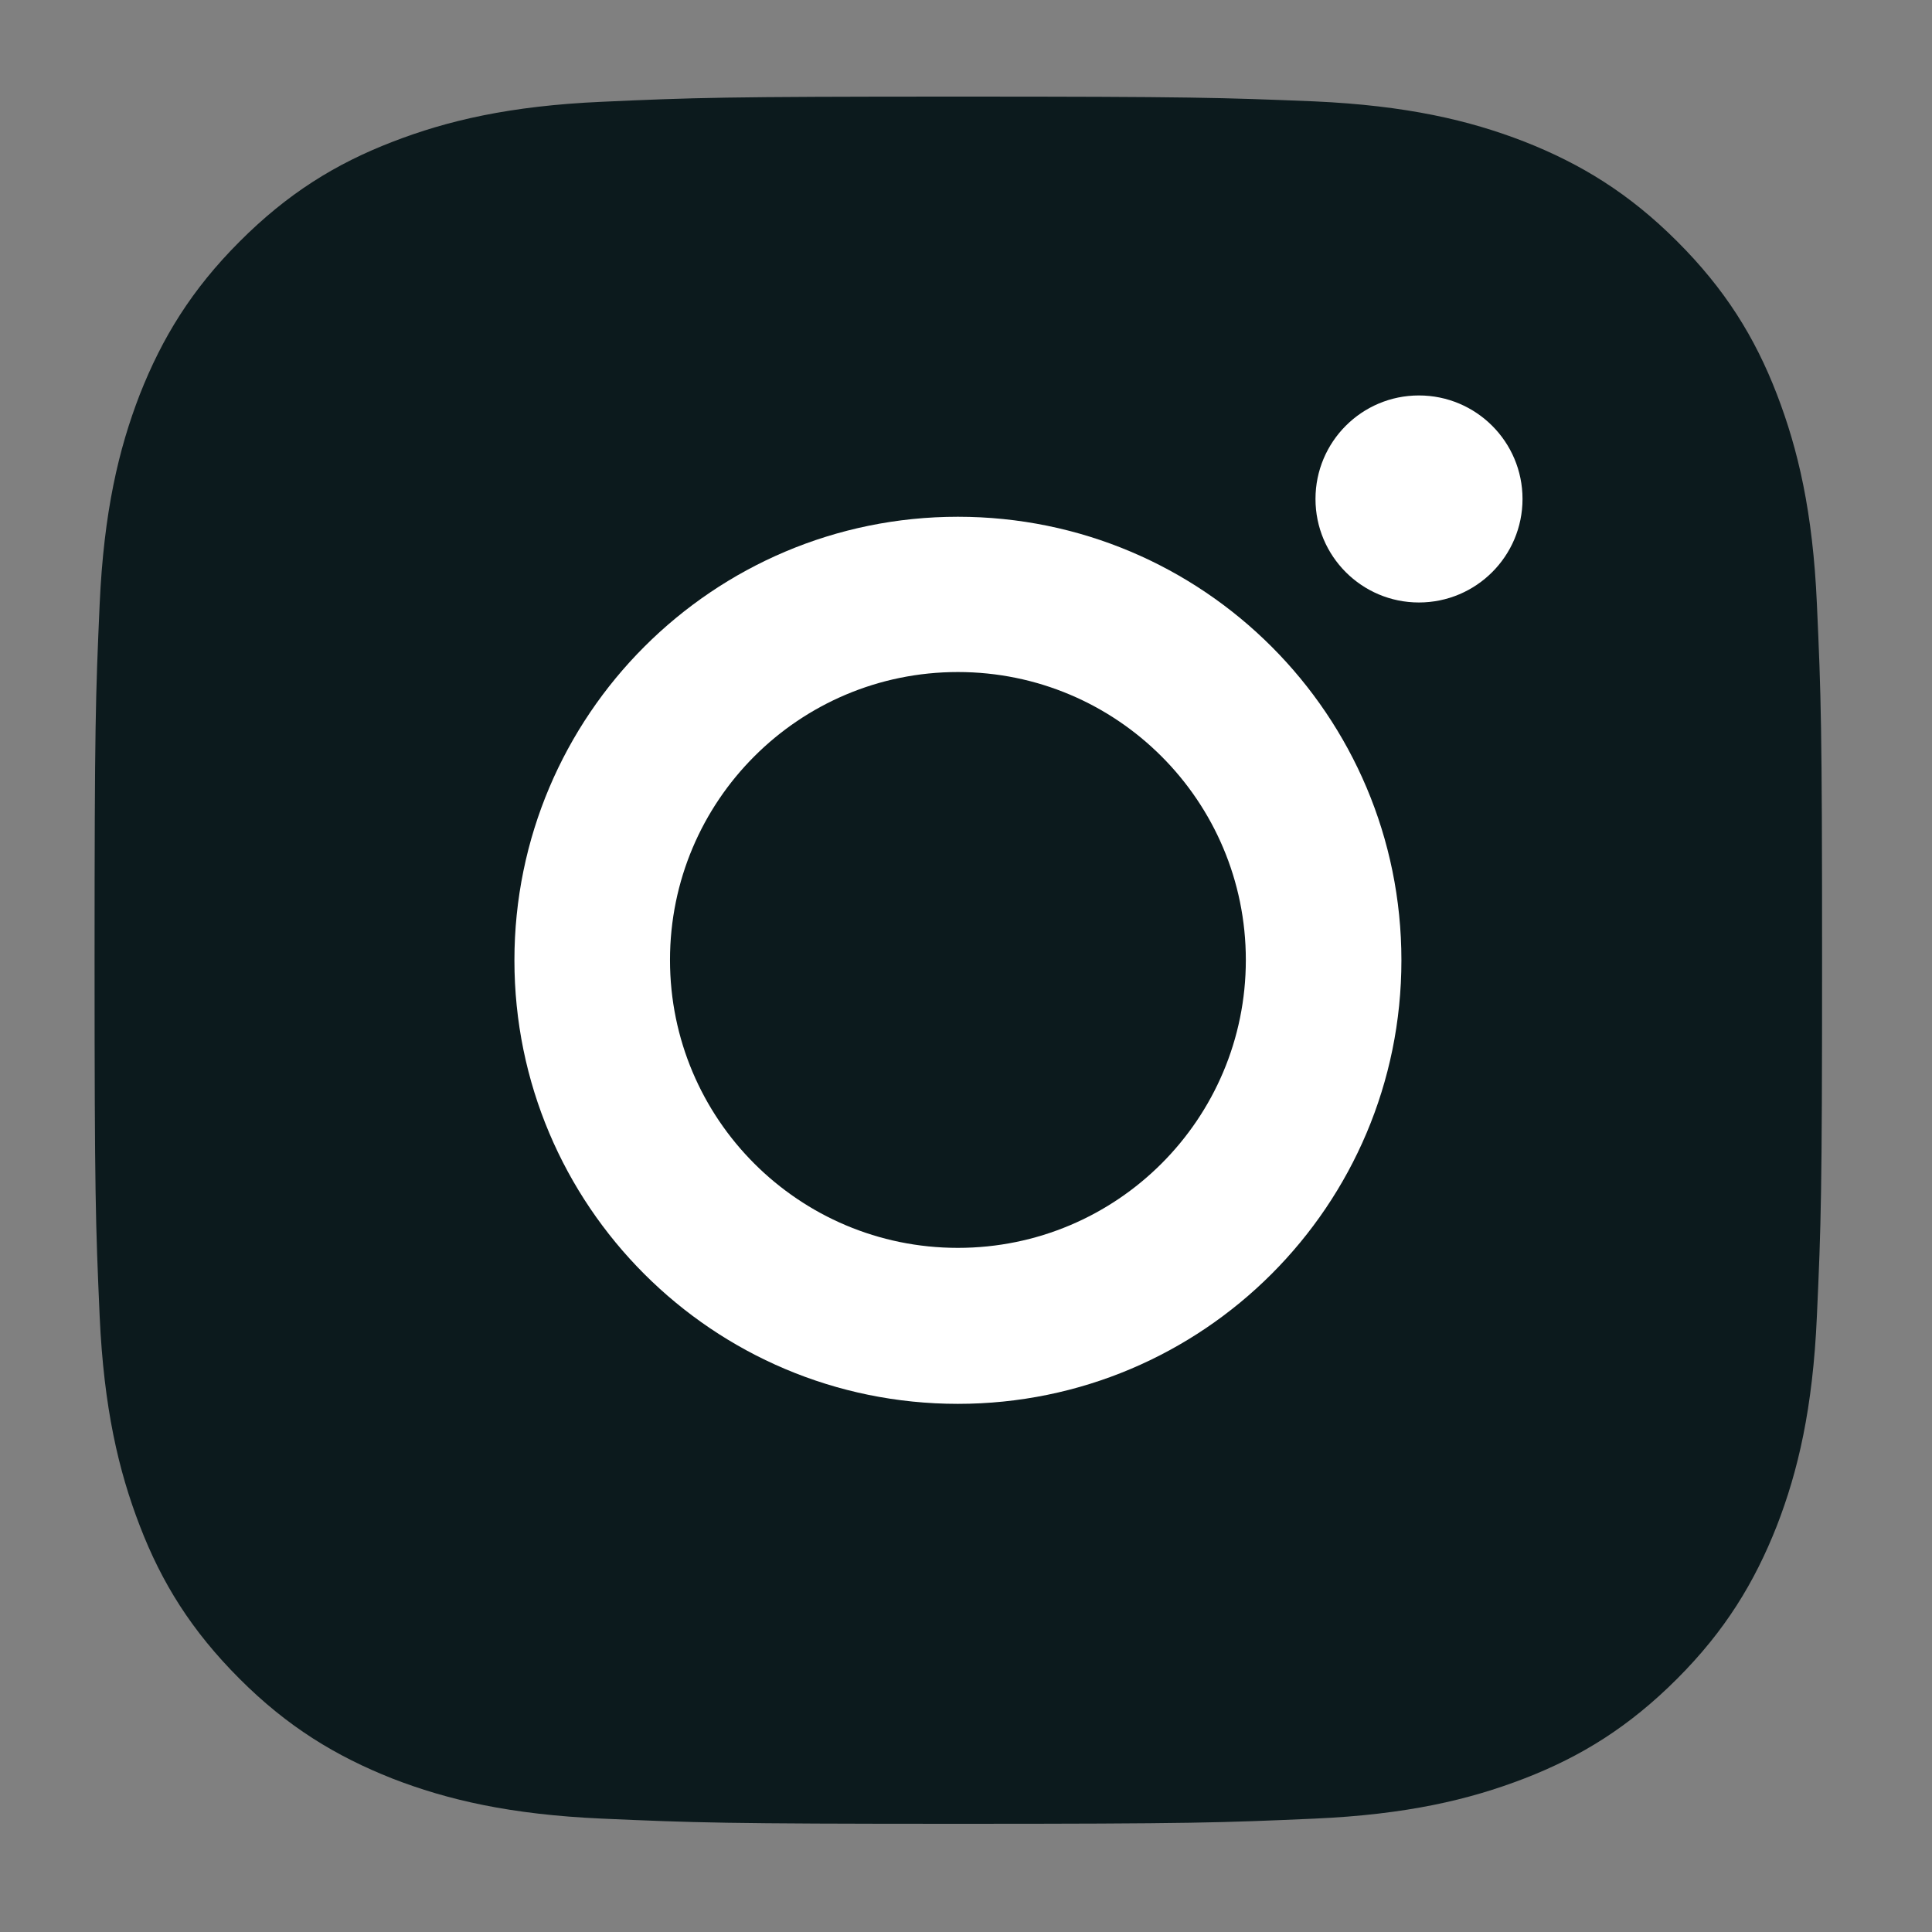
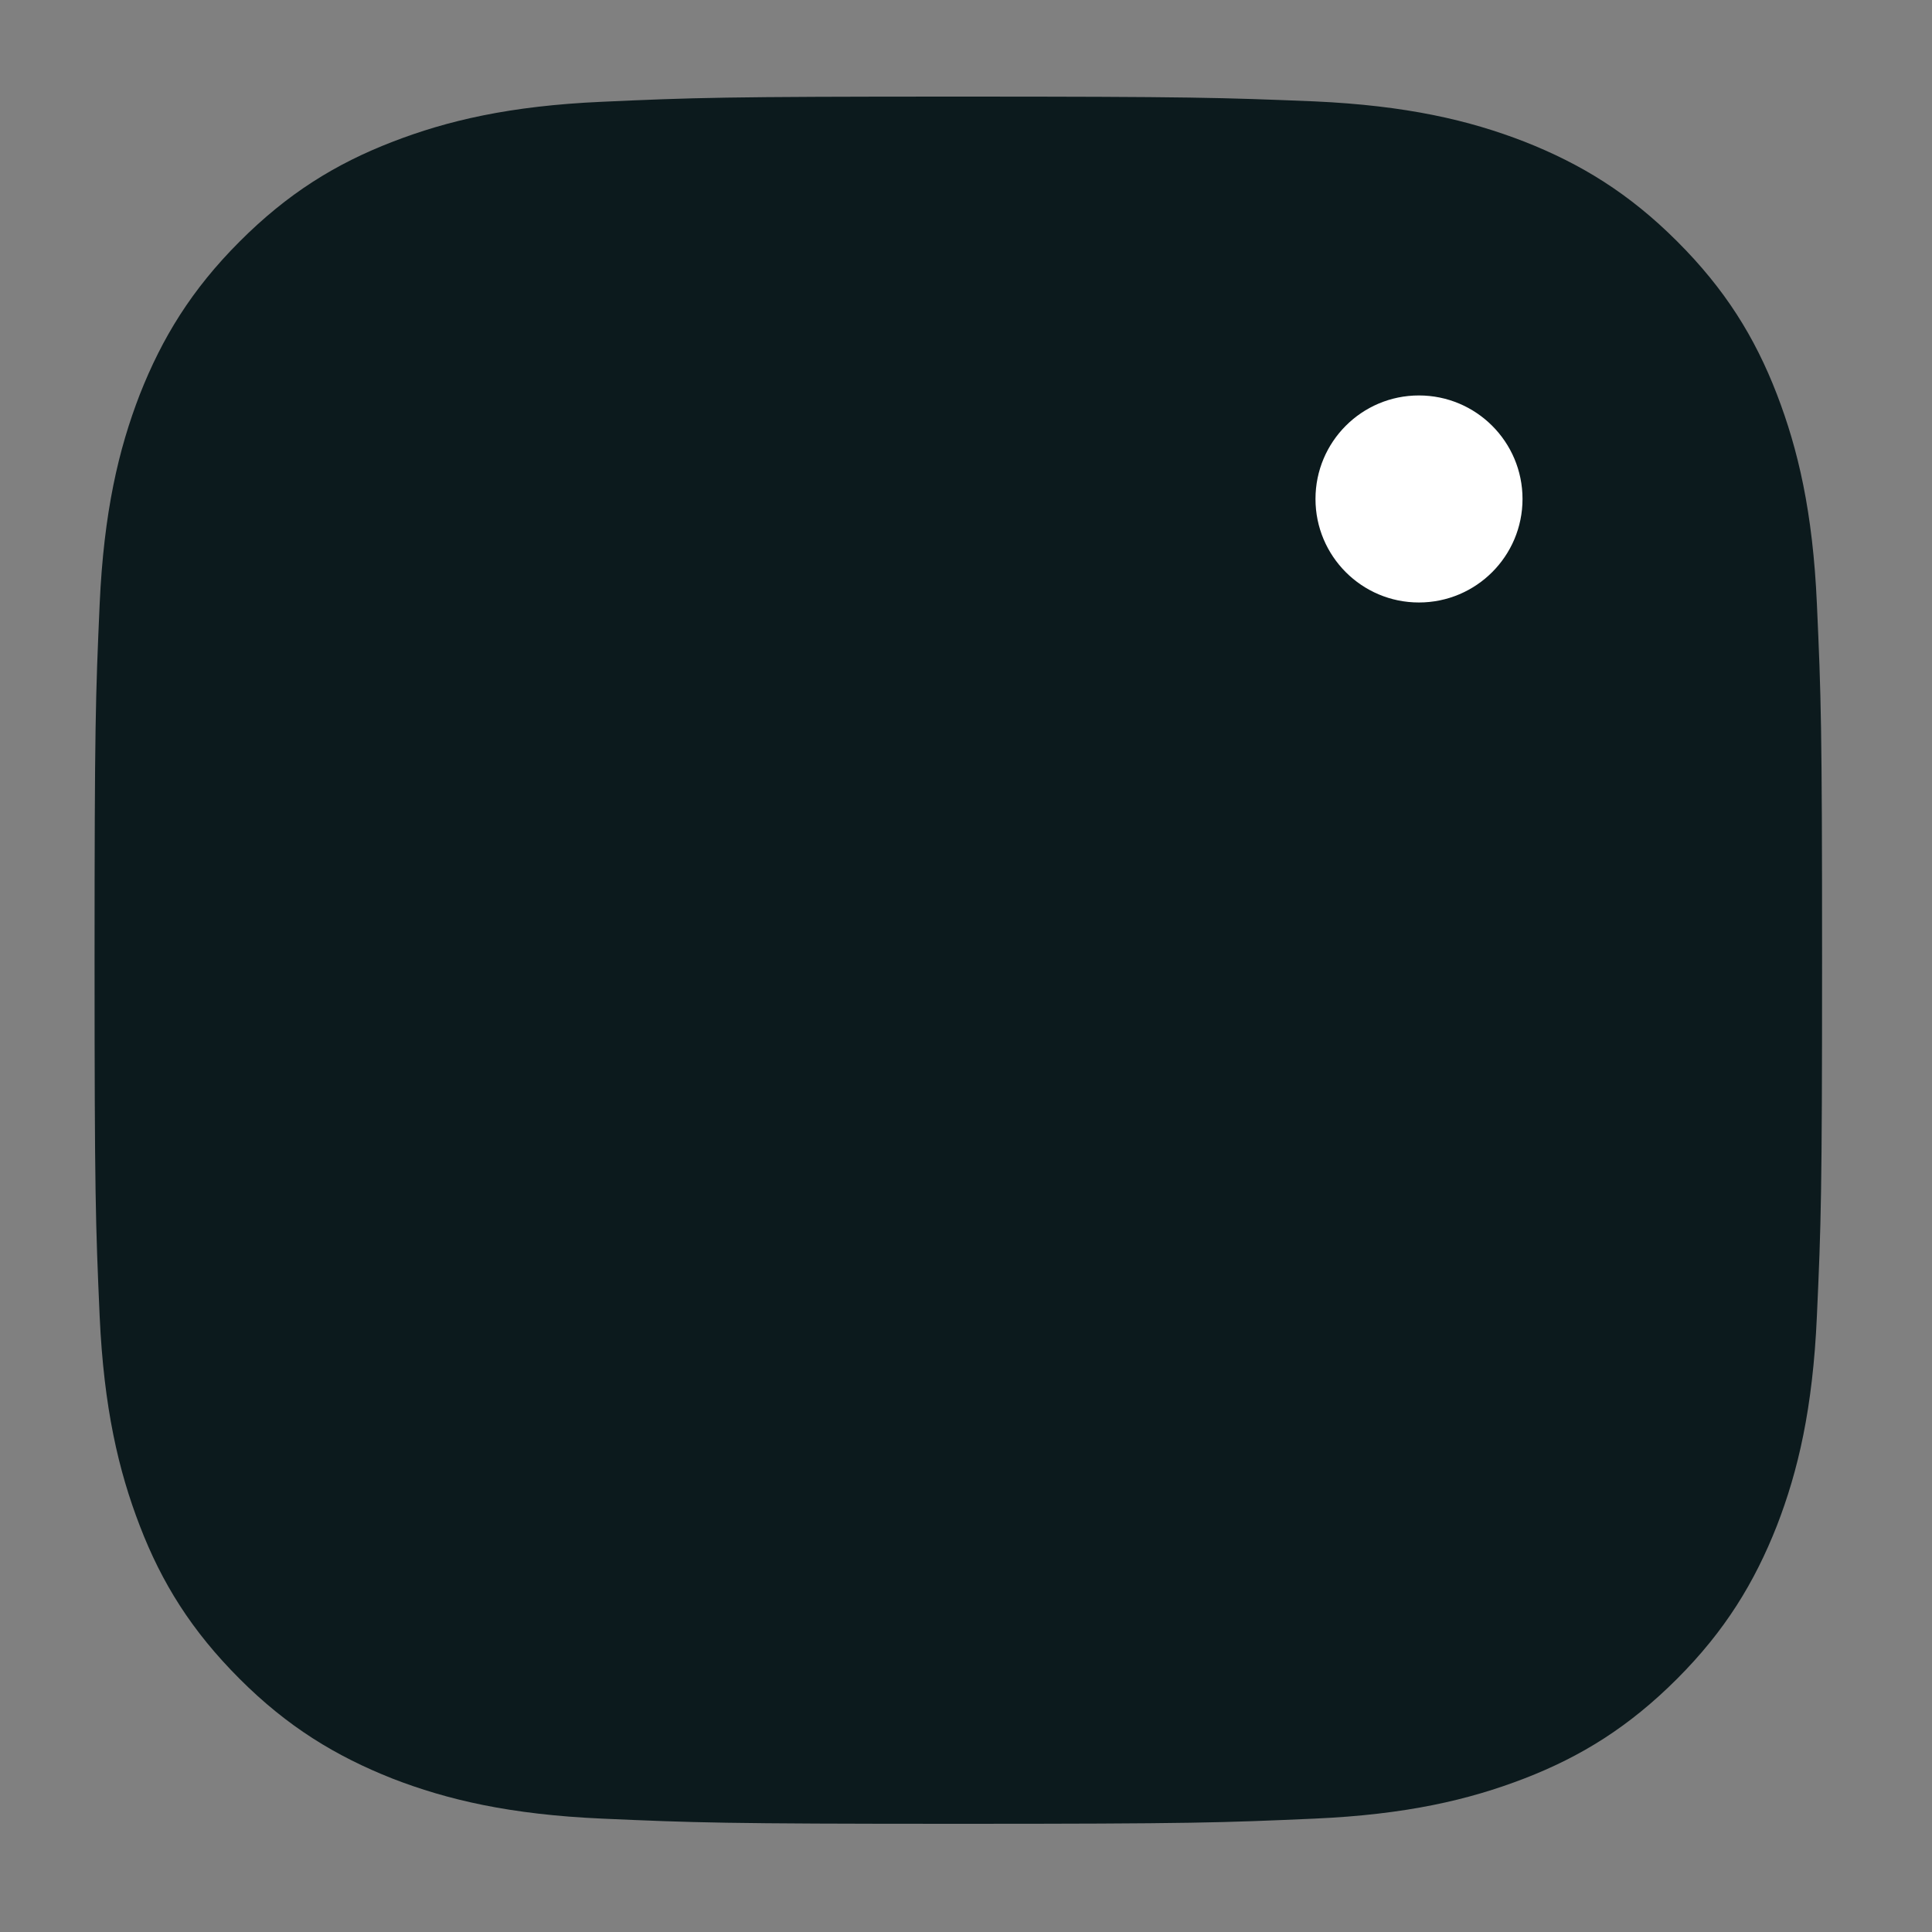
<svg xmlns="http://www.w3.org/2000/svg" width="19" height="19" viewBox="0 0 19 19" fill="none">
  <rect x="0" y="0" width="19" height="19" fill="#808080" stroke="none" />
  <path d="M9.421 0.95C7.115 0.95 6.825 0.96 5.919 1.001C5.015 1.041 4.398 1.186 3.859 1.395C3.299 1.611 2.827 1.904 2.356 2.376C1.884 2.848 1.594 3.323 1.375 3.879C1.166 4.419 1.021 5.035 0.98 5.942C0.94 6.846 0.93 7.135 0.93 9.441C0.93 11.747 0.94 12.037 0.98 12.943C1.021 13.847 1.166 14.464 1.375 15.006C1.59 15.566 1.884 16.038 2.356 16.51C2.827 16.982 3.303 17.271 3.859 17.491C4.398 17.7 5.015 17.845 5.922 17.885C6.829 17.925 7.115 17.936 9.424 17.936C11.733 17.936 12.02 17.925 12.927 17.885C13.83 17.845 14.447 17.7 14.989 17.491C15.549 17.275 16.021 16.982 16.493 16.51C16.965 16.038 17.255 15.562 17.474 15.006C17.683 14.467 17.828 13.85 17.868 12.943C17.909 12.037 17.919 11.75 17.919 9.441C17.919 7.132 17.909 6.846 17.868 5.939C17.828 5.035 17.683 4.419 17.474 3.876C17.258 3.316 16.965 2.844 16.493 2.373C16.021 1.901 15.546 1.611 14.989 1.392C14.45 1.183 13.833 1.038 12.927 0.997C12.016 0.96 11.726 0.95 9.421 0.95Z" fill="#0C1A1D" />
-   <path d="M9.42 5.082C7.014 5.082 5.059 7.034 5.059 9.444C5.059 11.854 7.01 13.806 9.42 13.806C11.831 13.806 13.782 11.854 13.782 9.444C13.782 7.034 11.831 5.082 9.42 5.082ZM9.42 12.272C7.856 12.272 6.589 11.005 6.589 9.441C6.589 7.877 7.856 6.609 9.42 6.609C10.985 6.609 12.252 7.877 12.252 9.441C12.252 11.005 10.985 12.272 9.42 12.272Z" fill="white" />
  <path d="M13.954 5.925C14.517 5.925 14.973 5.469 14.973 4.907C14.973 4.345 14.517 3.889 13.954 3.889C13.392 3.889 12.937 4.345 12.937 4.907C12.937 5.469 13.392 5.925 13.954 5.925Z" fill="white" />
</svg>